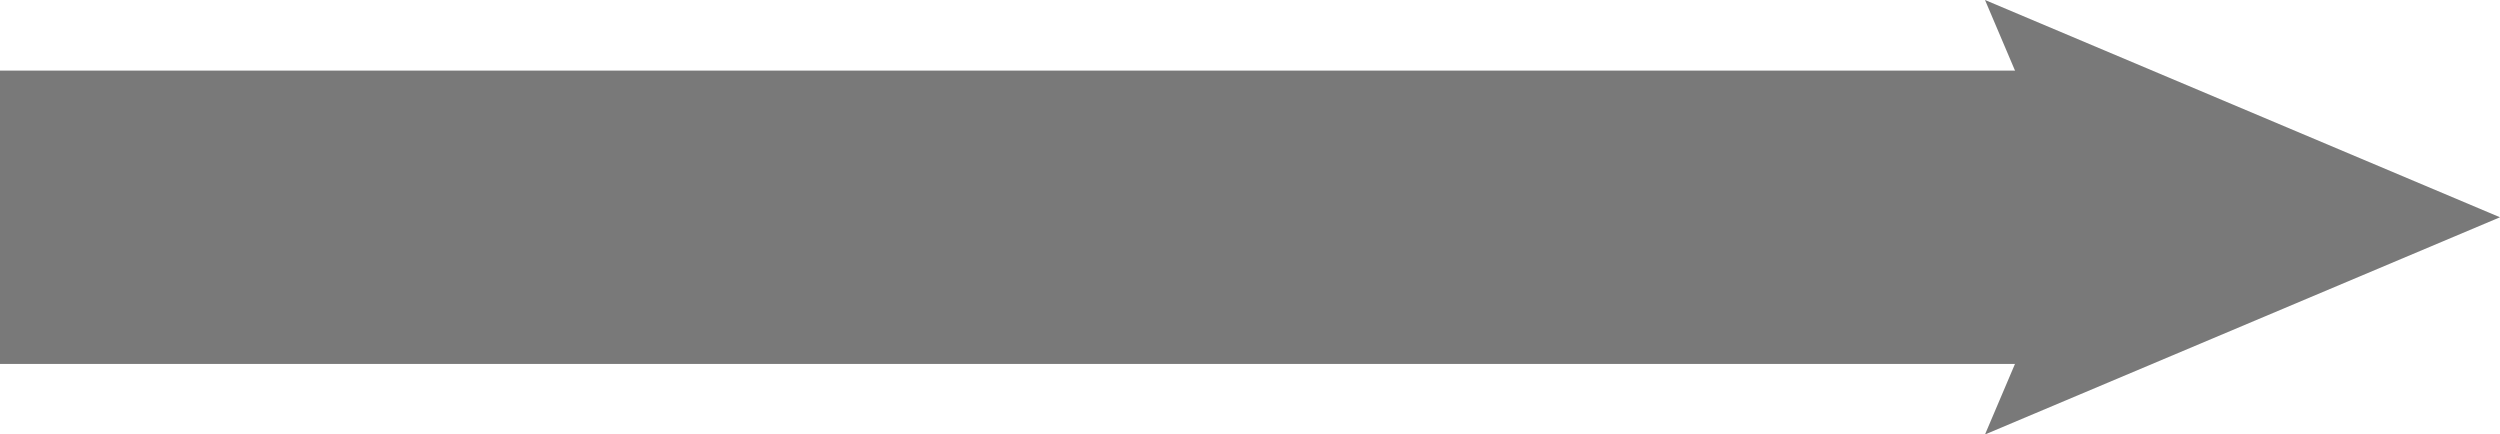
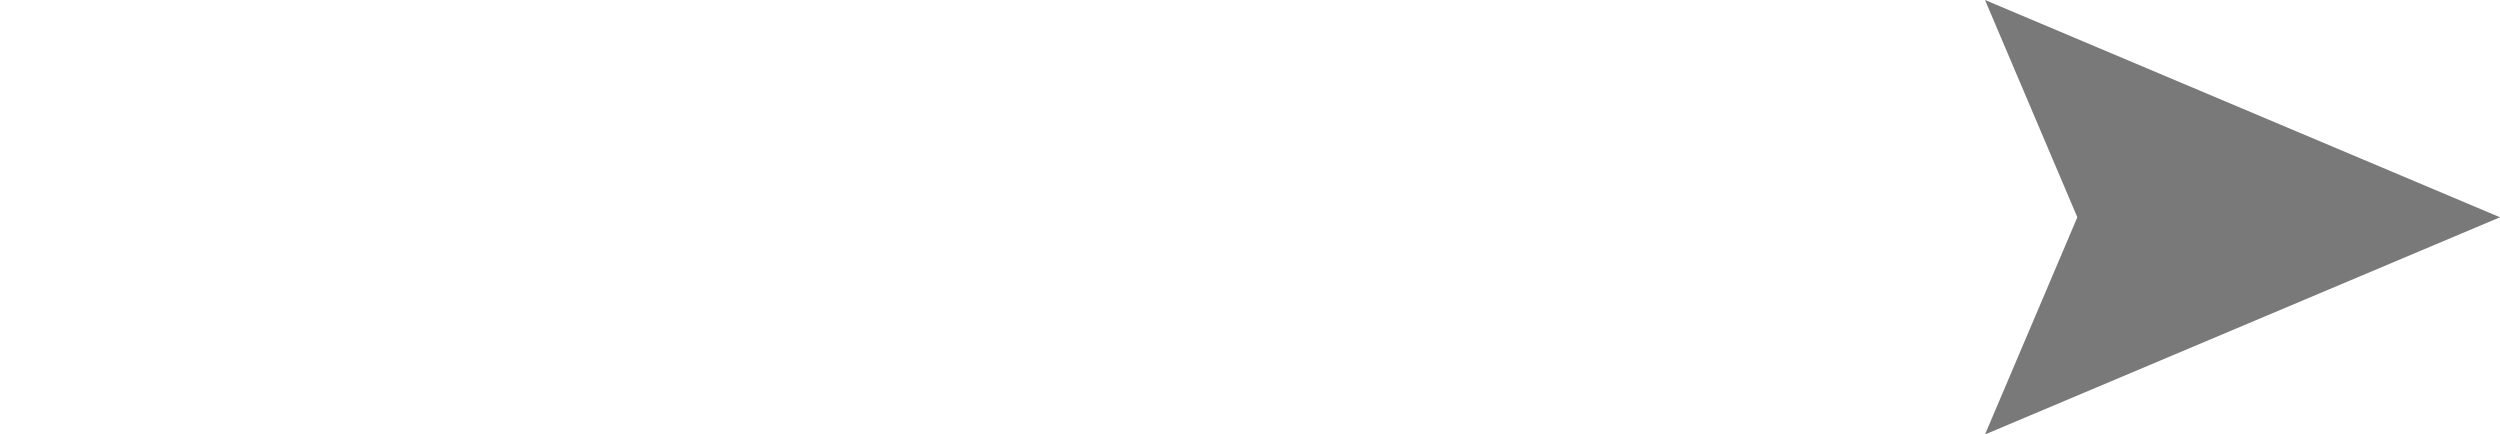
<svg xmlns="http://www.w3.org/2000/svg" id="Layer_2" data-name="Layer 2" viewBox="0 0 375 65.17">
  <defs>
    <style>
      .cls-1 {
        fill: none;
        stroke: #797979;
        stroke-miterlimit: 10;
        stroke-width: 44px;
      }

      .cls-2 {
        fill: #797979;
        stroke-width: 0px;
      }
    </style>
  </defs>
  <g id="Layer_1-2" data-name="Layer 1">
    <g>
-       <line class="cls-1" y1="32.59" x2="322.47" y2="32.59" />
      <polygon class="cls-2" points="297.75 65.17 311.6 32.59 297.75 0 375 32.59 297.75 65.17" />
    </g>
  </g>
</svg>